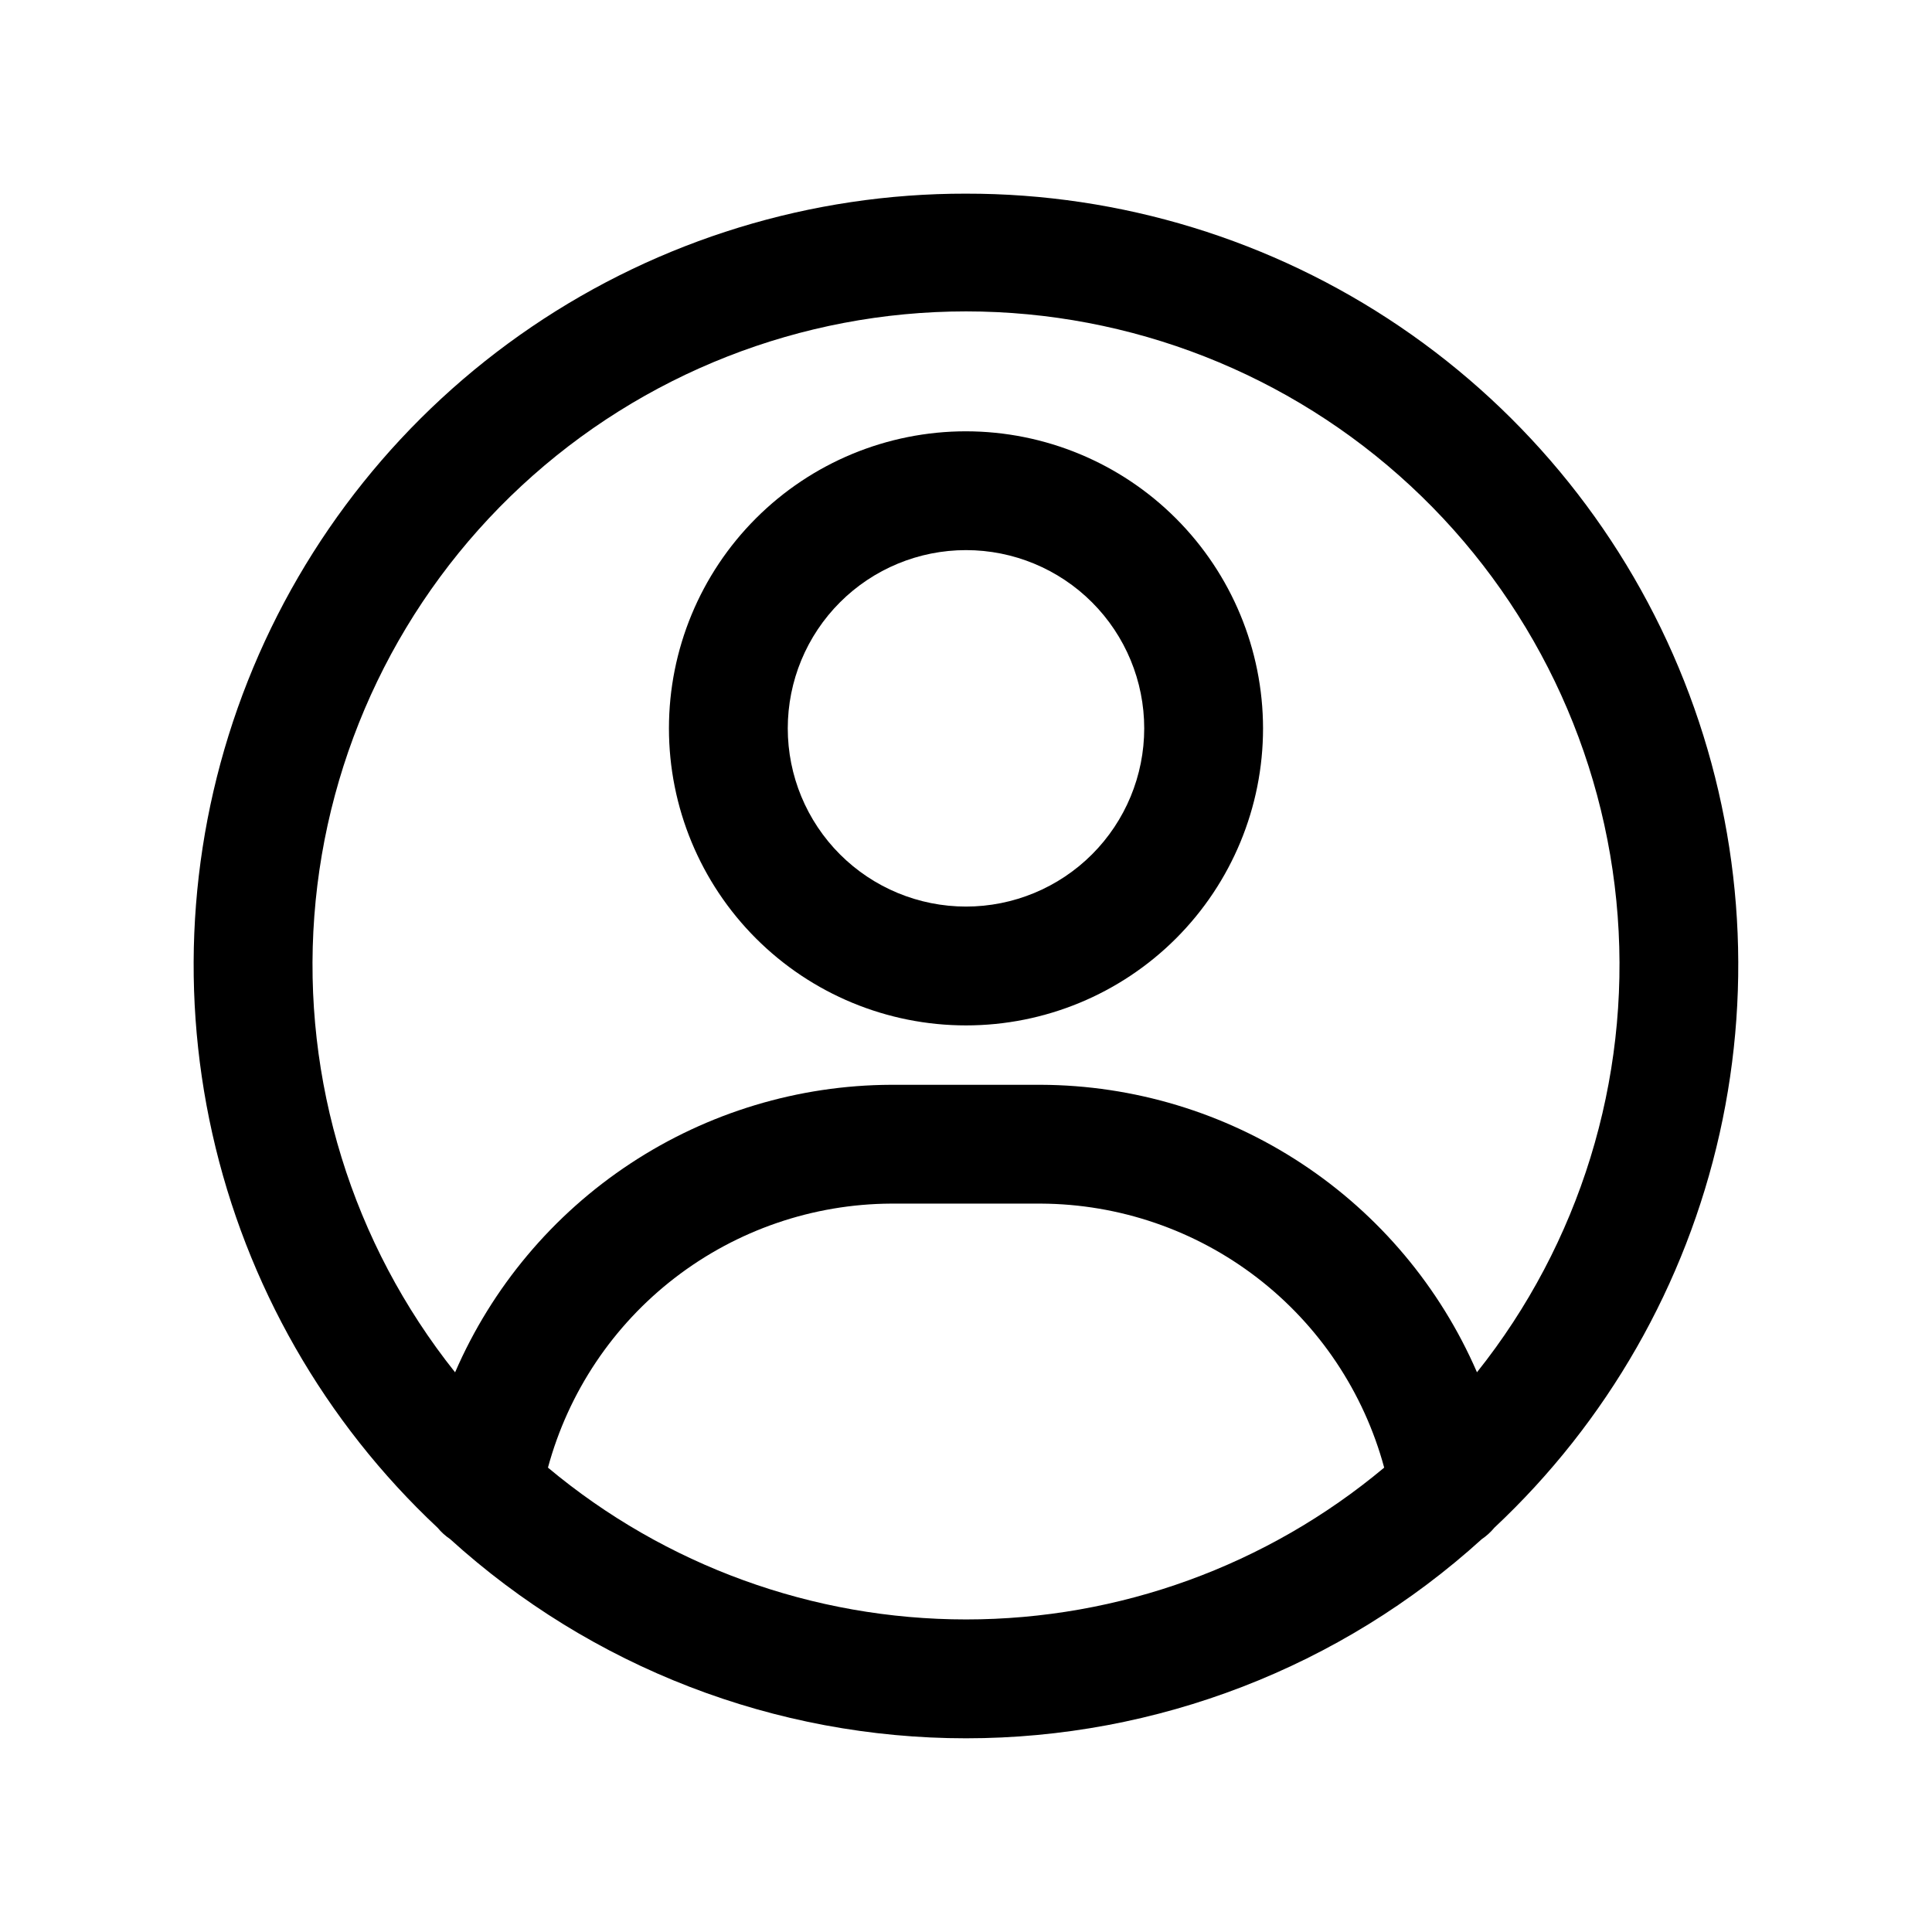
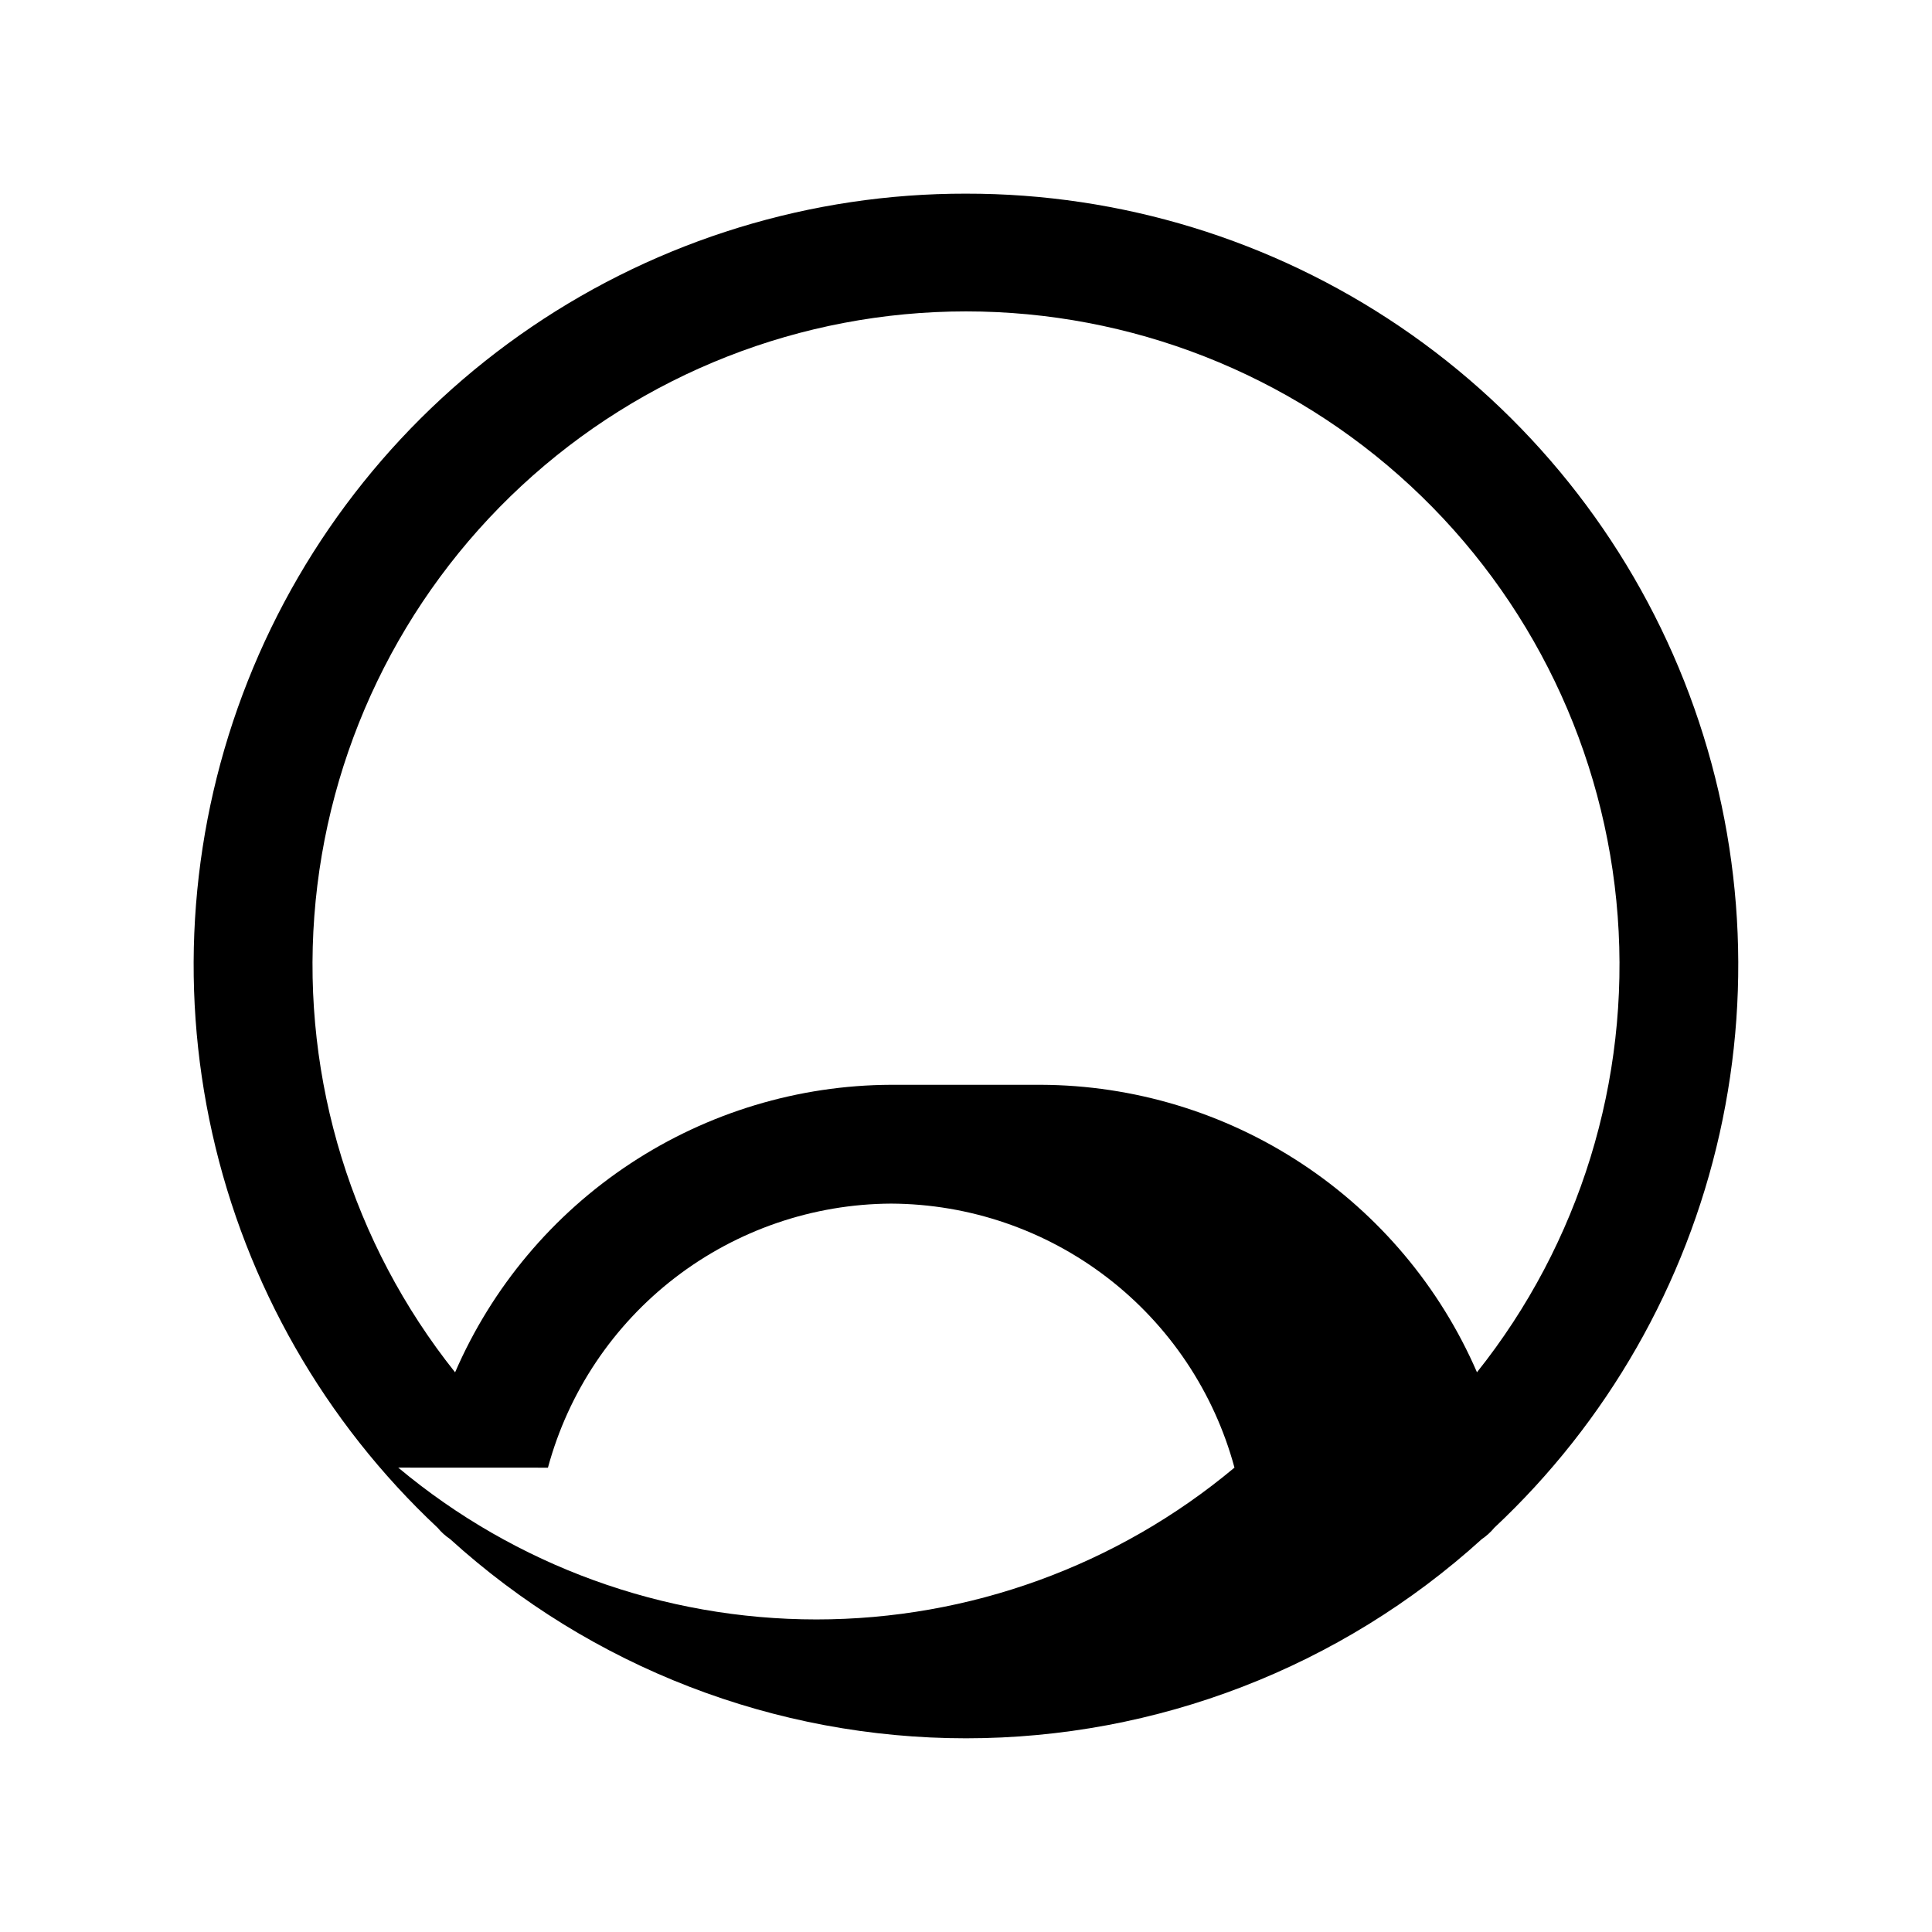
<svg xmlns="http://www.w3.org/2000/svg" fill="#000000" width="800px" height="800px" version="1.1" viewBox="144 144 512 512">
  <g>
-     <path d="m400 258.3c-20.879 0-40.902 8.297-55.664 23.059-14.766 14.762-23.059 34.785-23.059 55.664 0 20.875 8.293 40.898 23.059 55.664 14.762 14.762 34.785 23.055 55.664 23.055 20.875 0 40.898-8.293 55.664-23.055 14.762-14.766 23.055-34.789 23.055-55.664-0.023-20.871-8.328-40.879-23.086-55.637-14.754-14.758-34.766-23.059-55.633-23.086zm0 125.95c-12.527 0-24.543-4.977-33.398-13.832-8.859-8.859-13.836-20.871-13.836-33.398 0-12.527 4.977-24.543 13.836-33.398 8.855-8.859 20.871-13.836 33.398-13.836 12.523 0 24.539 4.977 33.398 13.836 8.855 8.855 13.832 20.871 13.832 33.398 0 12.527-4.977 24.539-13.832 33.398-8.859 8.855-20.875 13.832-33.398 13.832z" />
-     <path d="m400 195.32c-41.02-0.055-81.105 12.227-115.05 35.258-33.941 23.027-60.168 55.734-75.273 93.871-15.102 38.133-18.383 79.93-9.414 119.95 8.969 40.027 29.773 76.426 59.707 104.47 0.953 1.156 2.074 2.172 3.32 3.008 37.426 33.969 86.16 52.789 136.71 52.789 50.543 0 99.277-18.82 136.7-52.789 1.242-0.84 2.356-1.852 3.309-3.008 29.93-28.043 50.734-64.441 59.703-104.46 8.969-40.02 5.691-81.816-9.41-119.95-15.102-38.137-41.328-70.844-75.27-93.875-33.938-23.027-74.02-35.316-115.04-35.262zm-110.79 337.63c5.414-20.012 17.242-37.691 33.672-50.336 16.43-12.641 36.551-19.543 57.281-19.645h39.676c20.734 0.094 40.863 6.988 57.301 19.629 16.434 12.637 28.27 30.32 33.684 50.336-31.074 25.992-70.293 40.234-110.8 40.234s-79.734-14.242-110.81-40.234zm246.19-25.316c-9.781-22.547-25.922-41.758-46.445-55.281-20.52-13.523-44.539-20.777-69.117-20.871h-39.676c-24.582 0.09-48.609 7.348-69.133 20.883-20.523 13.535-36.656 32.758-46.426 55.316-27.242-34.16-40.566-77.352-37.305-120.92 3.266-43.57 22.879-84.293 54.906-114.01s74.105-46.23 117.8-46.23 85.766 16.512 117.79 46.23c32.031 29.719 51.641 70.441 54.906 114.01s-10.059 86.762-37.301 120.92z" />
+     <path d="m400 195.32c-41.02-0.055-81.105 12.227-115.05 35.258-33.941 23.027-60.168 55.734-75.273 93.871-15.102 38.133-18.383 79.93-9.414 119.95 8.969 40.027 29.773 76.426 59.707 104.47 0.953 1.156 2.074 2.172 3.32 3.008 37.426 33.969 86.16 52.789 136.71 52.789 50.543 0 99.277-18.82 136.7-52.789 1.242-0.84 2.356-1.852 3.309-3.008 29.93-28.043 50.734-64.441 59.703-104.46 8.969-40.02 5.691-81.816-9.41-119.95-15.102-38.137-41.328-70.844-75.27-93.875-33.938-23.027-74.02-35.316-115.04-35.262zm-110.79 337.63c5.414-20.012 17.242-37.691 33.672-50.336 16.43-12.641 36.551-19.543 57.281-19.645c20.734 0.094 40.863 6.988 57.301 19.629 16.434 12.637 28.27 30.32 33.684 50.336-31.074 25.992-70.293 40.234-110.8 40.234s-79.734-14.242-110.81-40.234zm246.19-25.316c-9.781-22.547-25.922-41.758-46.445-55.281-20.52-13.523-44.539-20.777-69.117-20.871h-39.676c-24.582 0.09-48.609 7.348-69.133 20.883-20.523 13.535-36.656 32.758-46.426 55.316-27.242-34.16-40.566-77.352-37.305-120.92 3.266-43.57 22.879-84.293 54.906-114.01s74.105-46.23 117.8-46.23 85.766 16.512 117.79 46.23c32.031 29.719 51.641 70.441 54.906 114.01s-10.059 86.762-37.301 120.92z" />
  </g>
</svg>